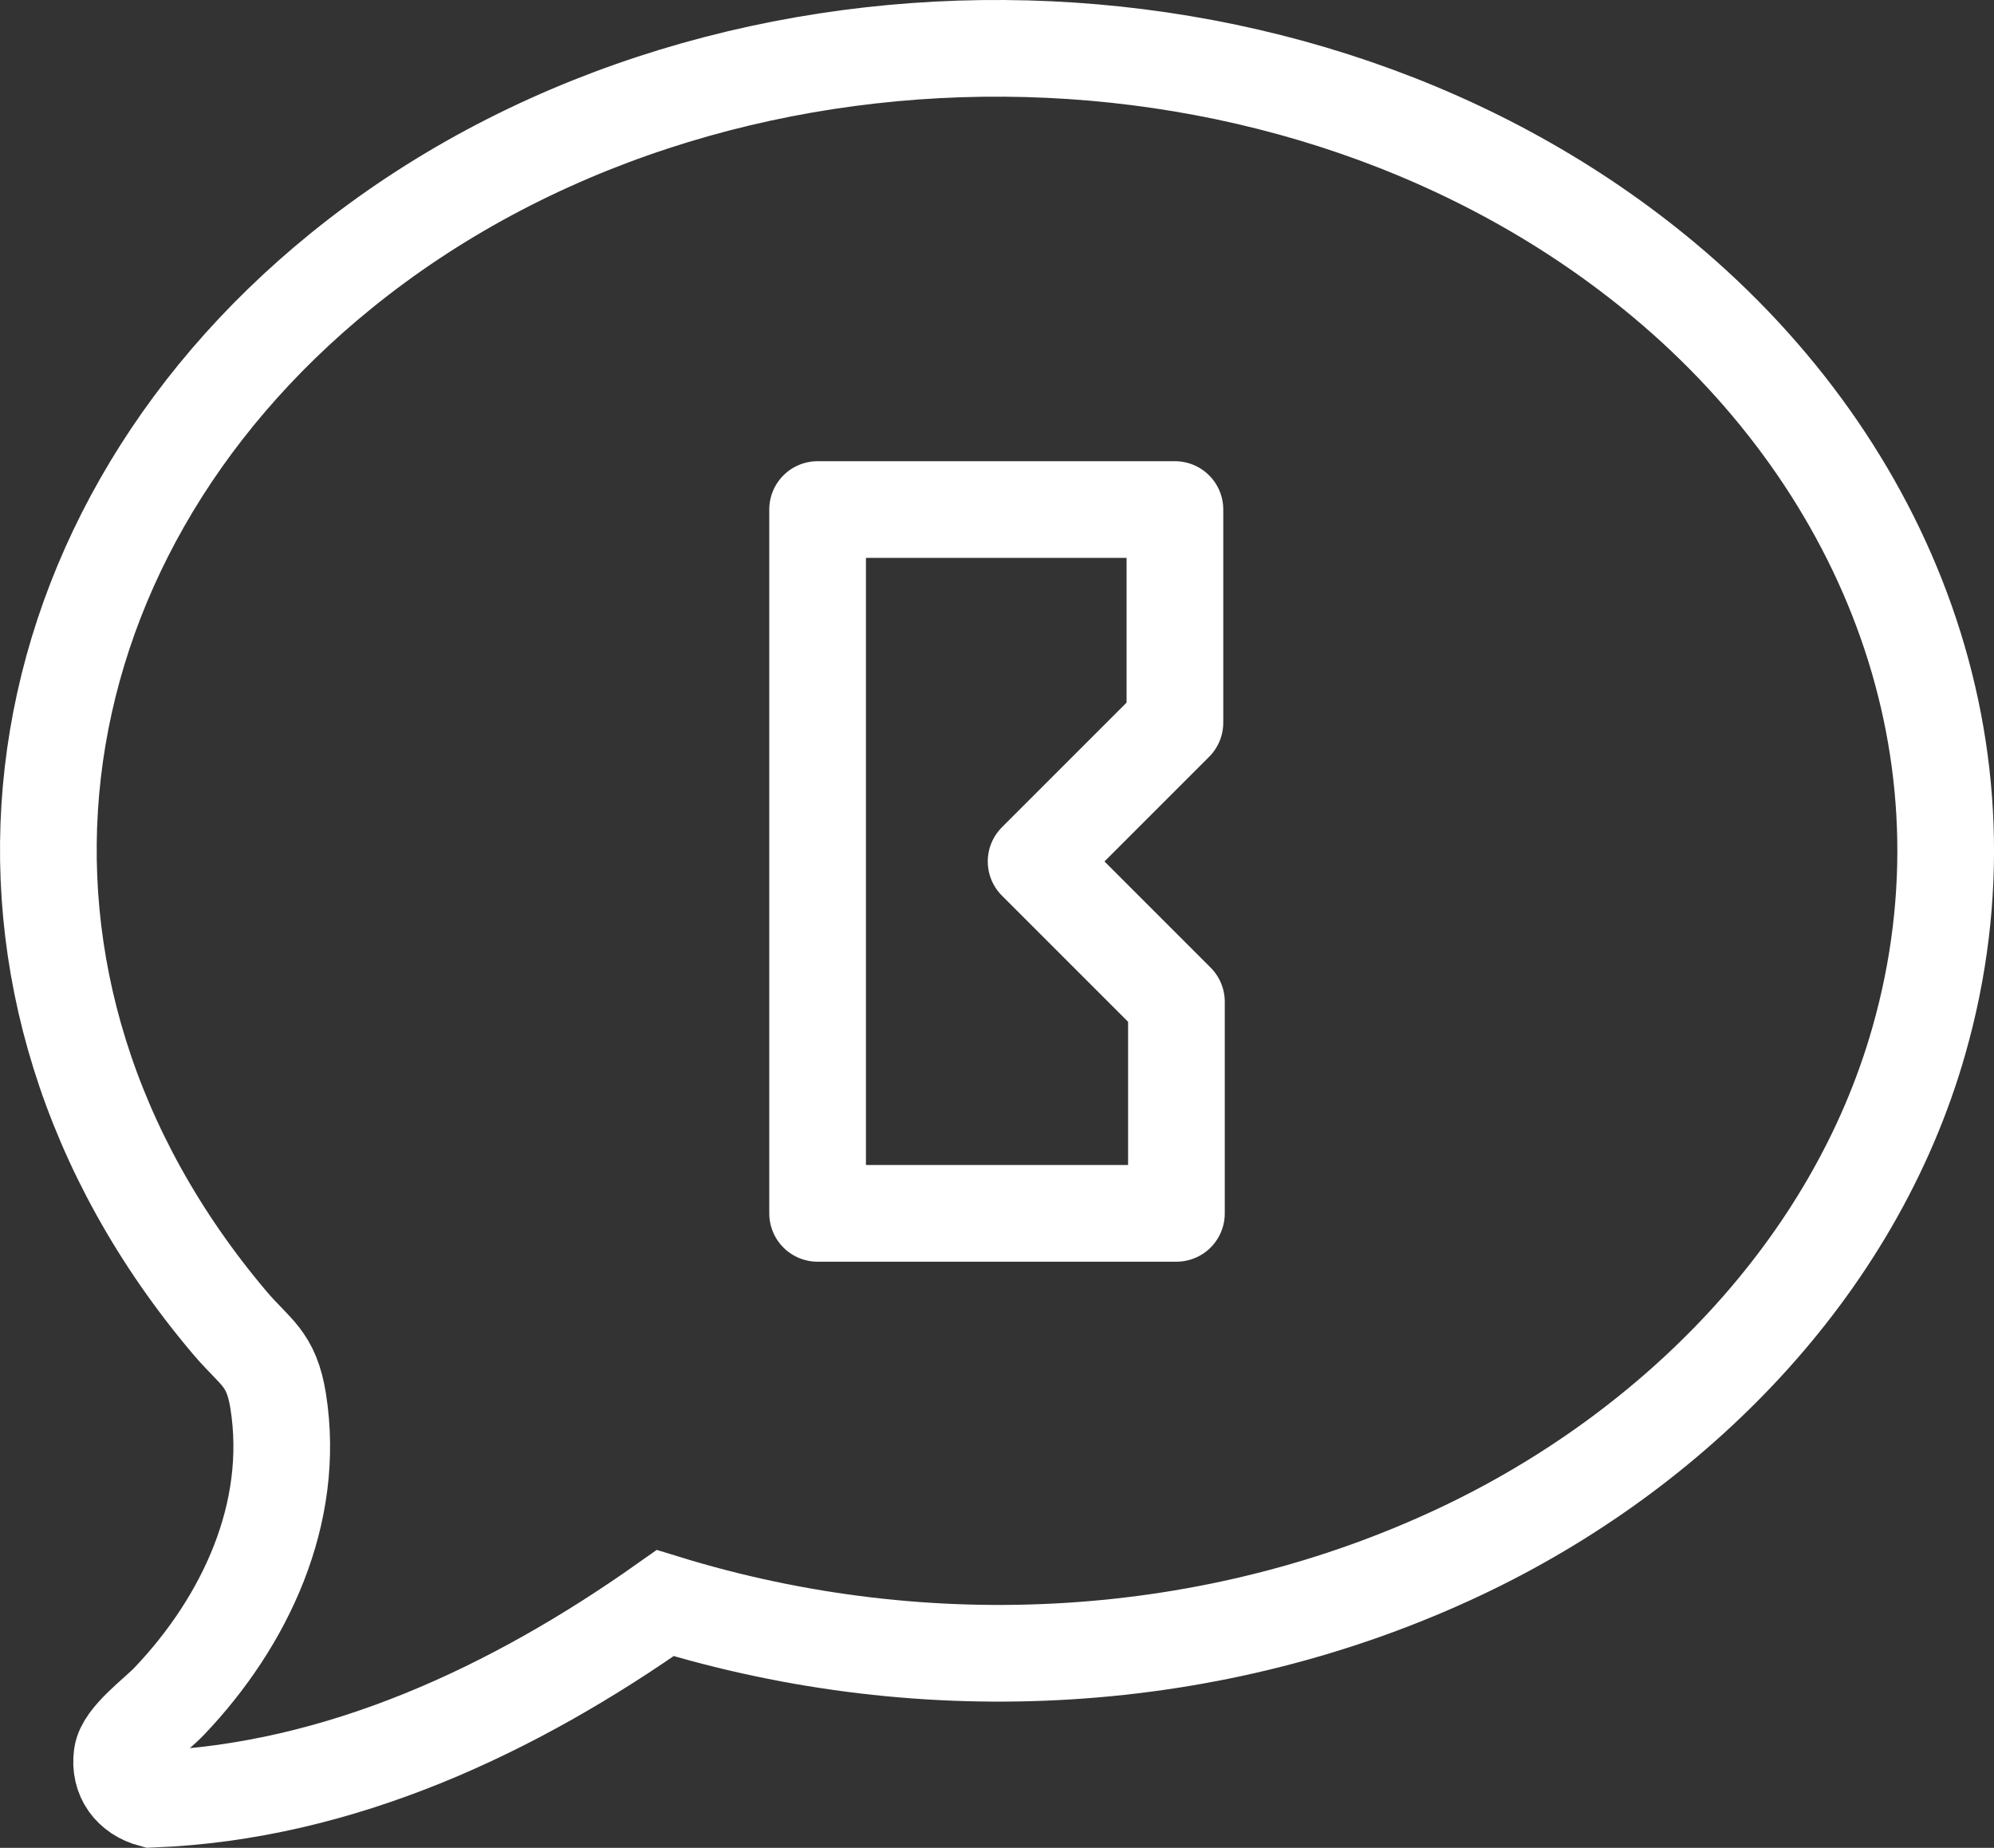
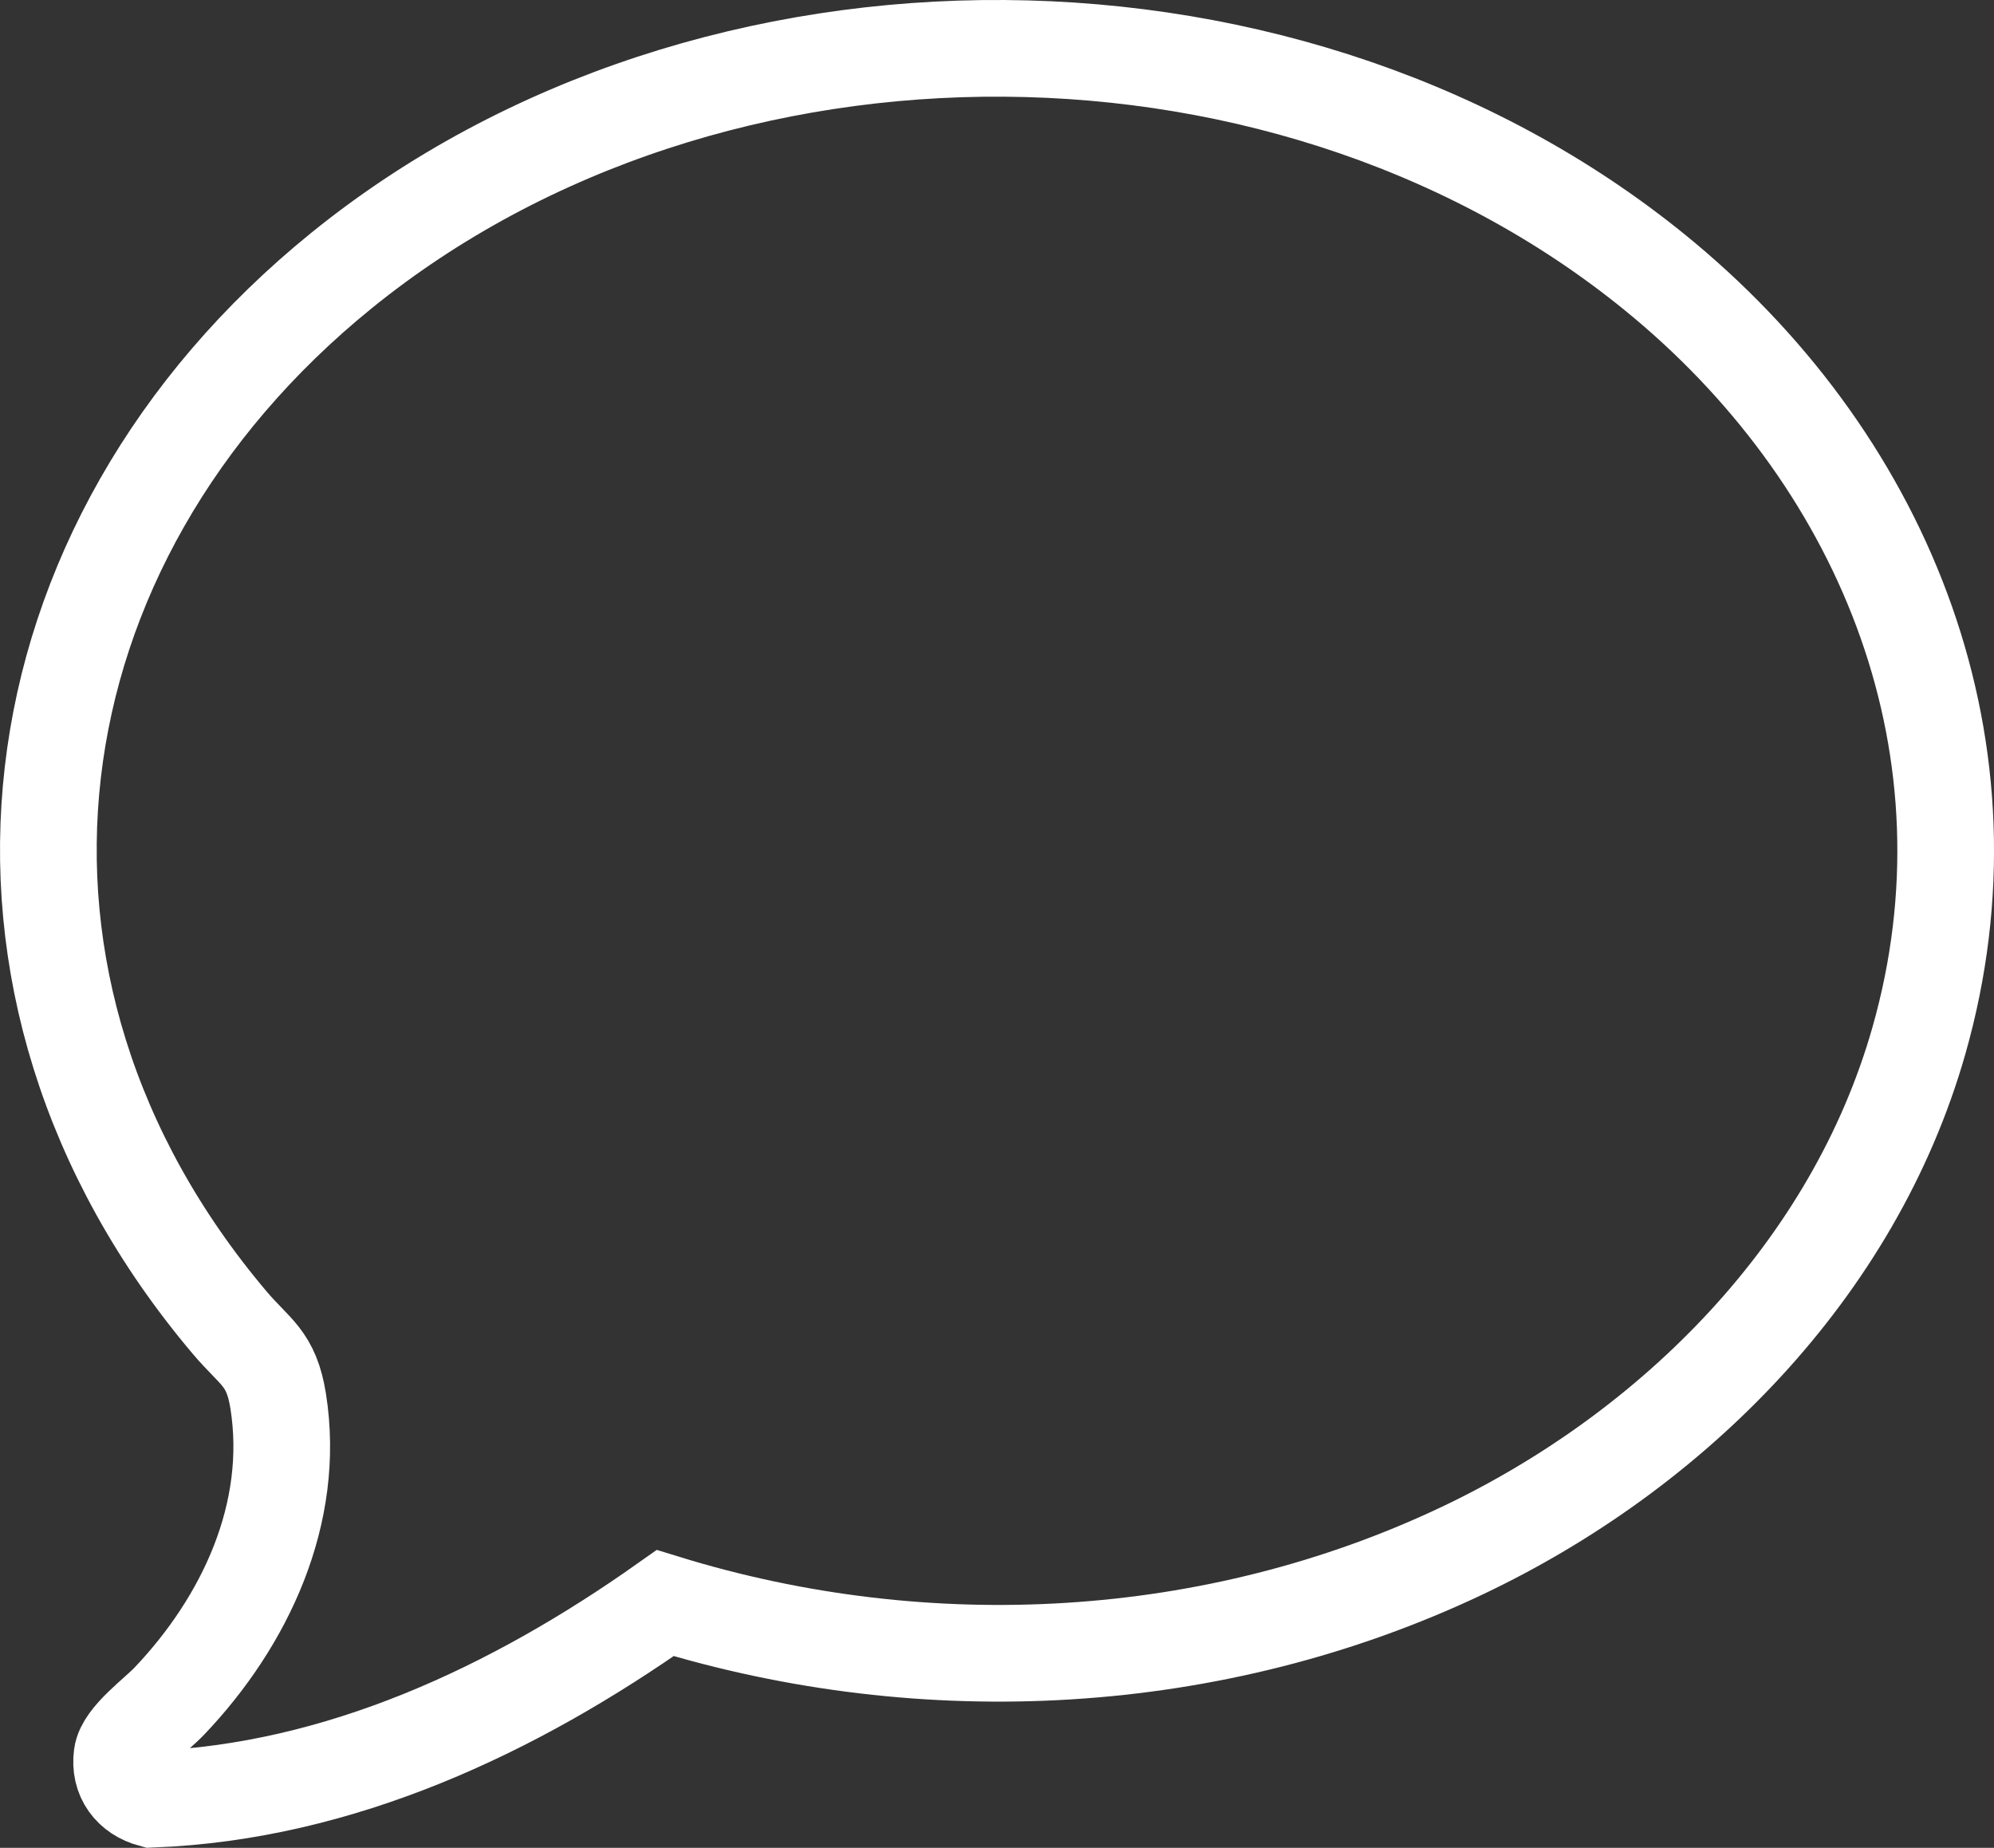
<svg xmlns="http://www.w3.org/2000/svg" id="Capa_1" data-name="Capa 1" viewBox="0 0 556.86 516.05">
  <rect x="0" y="0" width="556.86" height="516.05" fill="#333333" stroke="none" />
  <defs>
    <style>
      .cls-1 {
        stroke-miterlimit: 10;
      }

      .cls-1, .cls-2 {
        fill: none;
        stroke: #fff;
        stroke-width: 27px;
      }

      .cls-2 {
        stroke-linejoin: round;
      }
    </style>
  </defs>
  <g id="v17LLH.tif">
    <path class="cls-1" d="M464.67,78.16c62.58,52.26,94.16,131.78,71.23,212.42-18.19,63.97-68.58,114.54-127.68,142.54-69.11,32.75-149.52,37.04-222.44,14.58-42.13,29.77-90.81,52.75-143.3,54.77-5.76-1.55-9.23-6.11-8.4-12.19.68-4.98,9.54-11.35,13.19-15.18,21.17-22.24,35.39-52.43,30.42-83.8-1.93-12.16-6.44-13.5-13.6-21.98C-15.34,275.3,1.53,151.62,95.35,75.57,198.64-8.17,362.63-7.06,464.67,78.16Z" />
  </g>
-   <polygon class="cls-2" points="228.33 142.3 228.33 338.86 328.54 338.86 328.54 279.77 289.35 240.58 328.12 201.81 328.12 142.3 228.33 142.3" />
</svg>